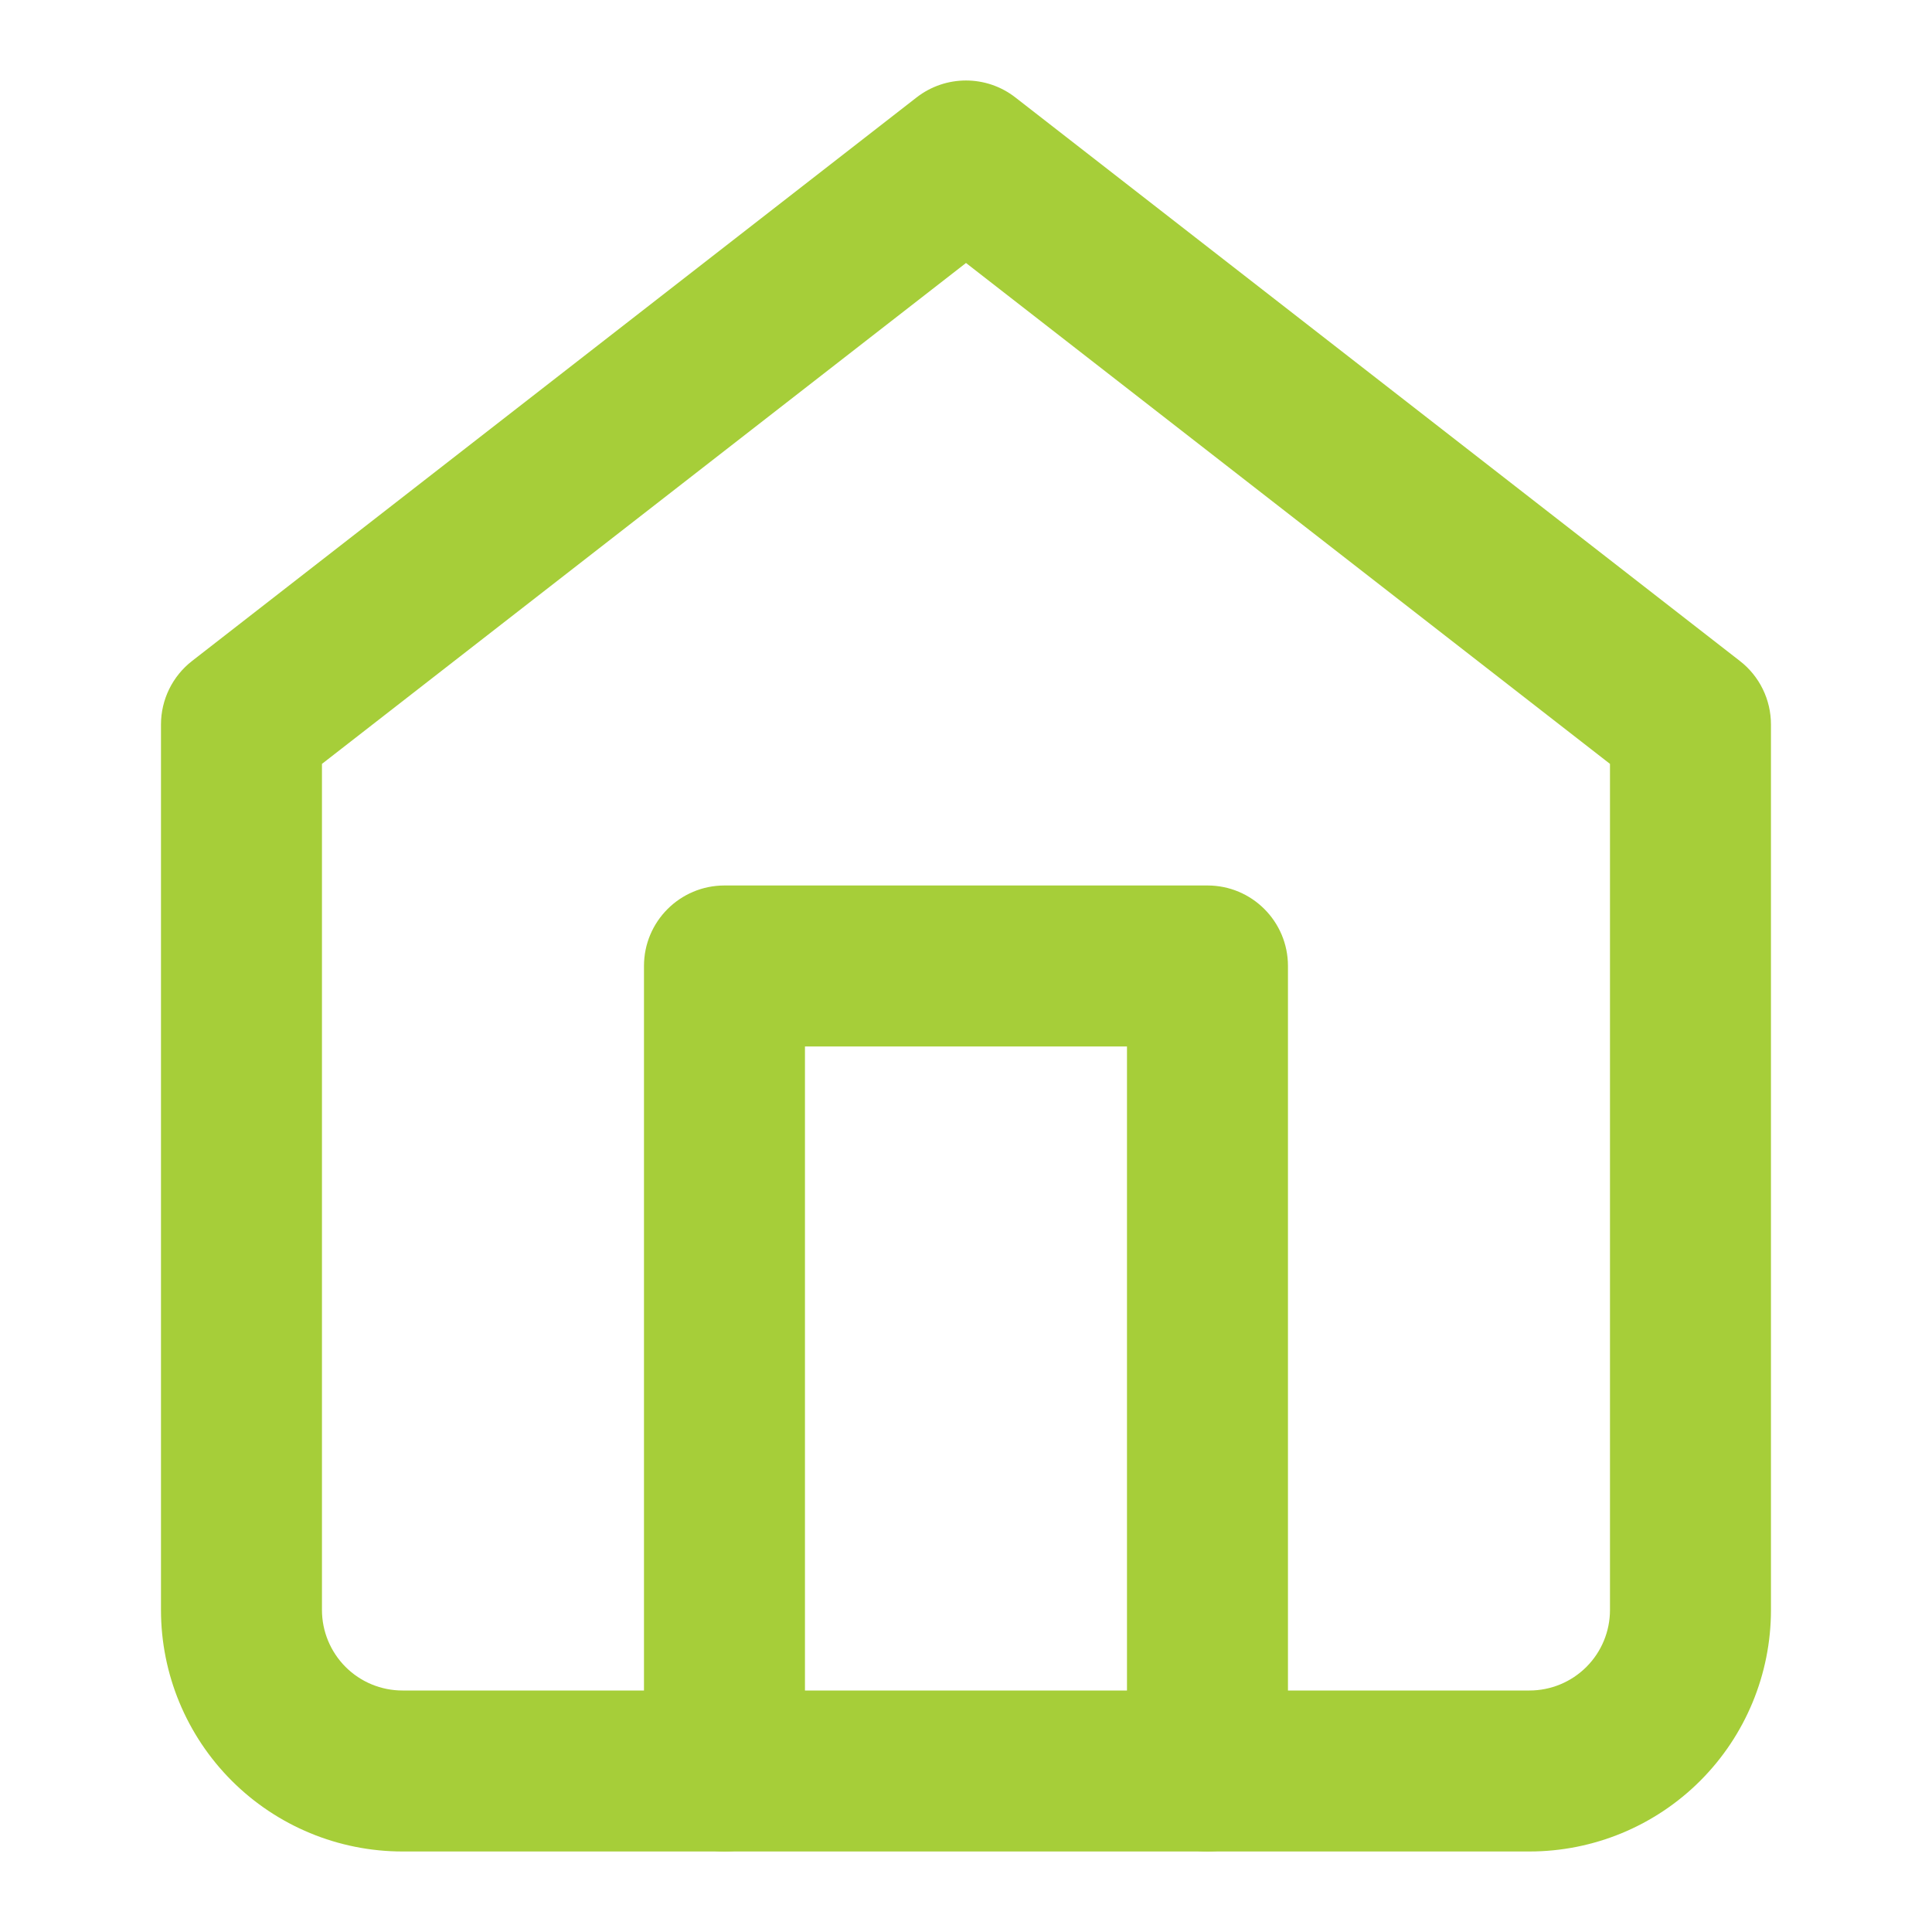
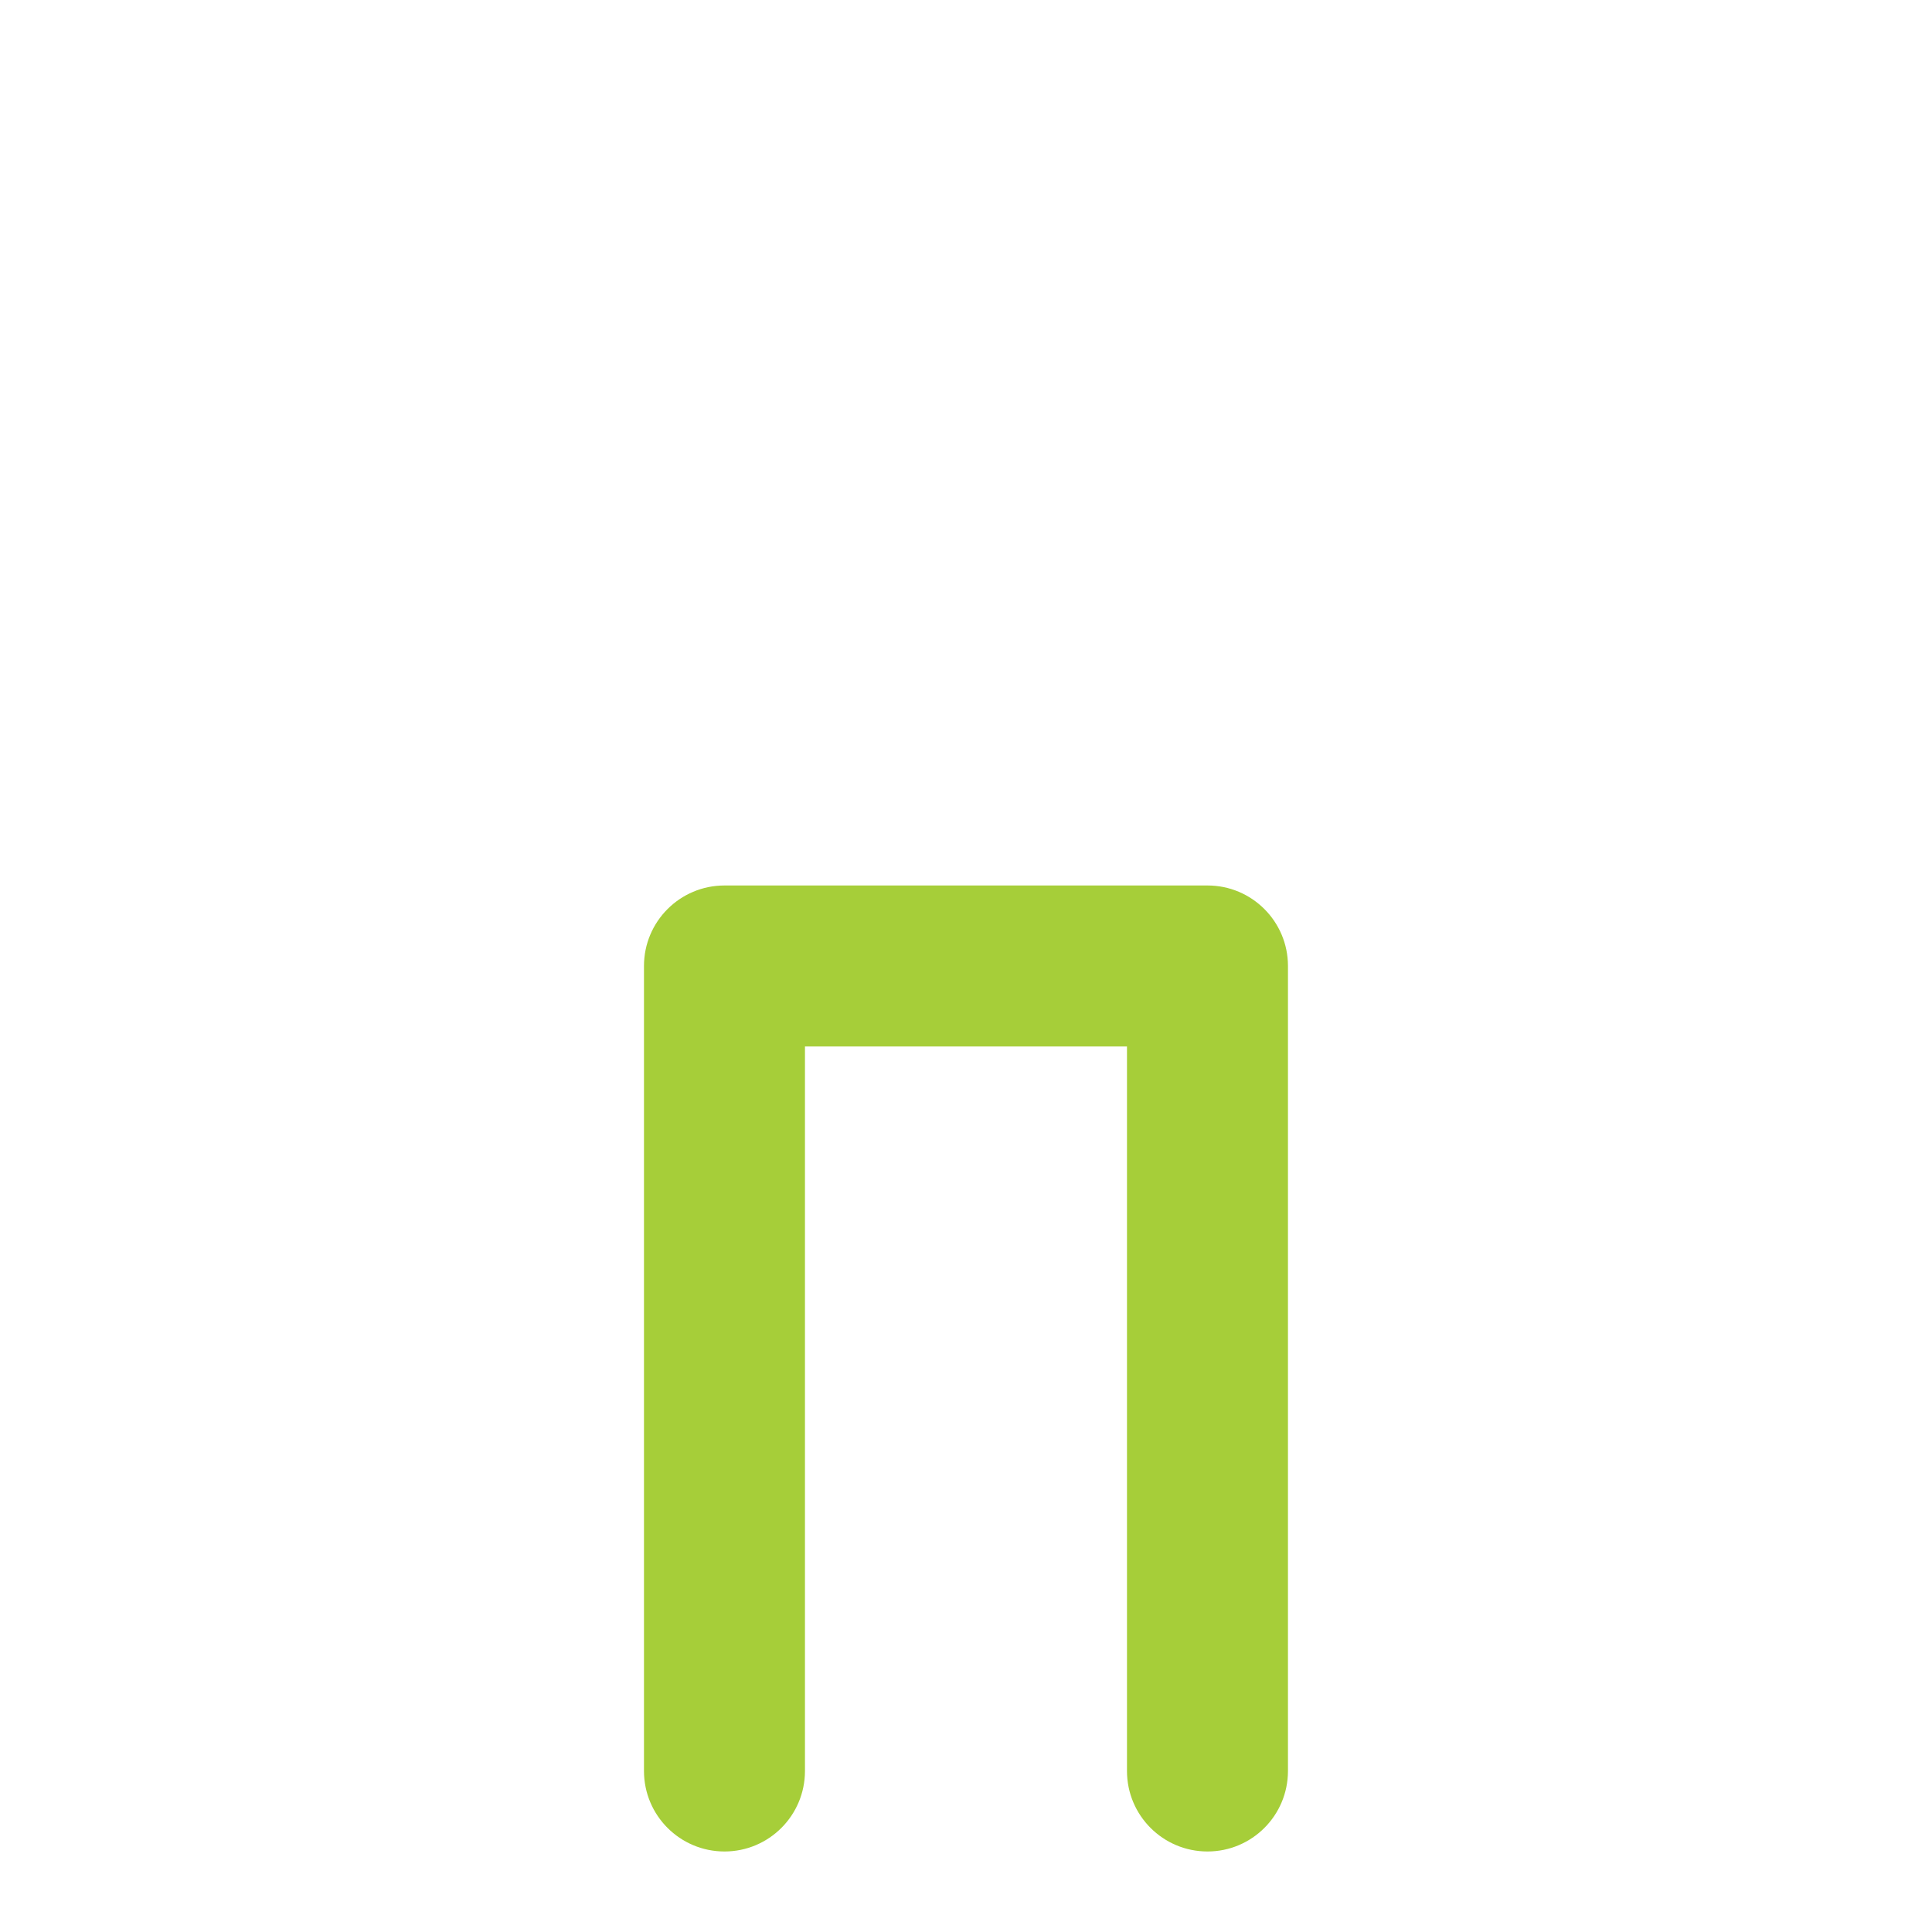
<svg xmlns="http://www.w3.org/2000/svg" width="34" height="34" viewBox="0 0 34 34" fill="none">
-   <path fill-rule="evenodd" clip-rule="evenodd" d="M16.13 1.715C16.642 1.317 17.358 1.317 17.869 1.715L30.619 11.632C30.965 11.9 31.166 12.313 31.166 12.75V28.333C31.166 29.46 30.719 30.541 29.922 31.338C29.125 32.135 28.044 32.583 26.916 32.583H7.083C5.956 32.583 4.875 32.135 4.078 31.338C3.281 30.541 2.833 29.46 2.833 28.333V12.75C2.833 12.313 3.035 11.9 3.38 11.632L16.13 1.715ZM5.666 13.443V28.333C5.666 28.709 5.816 29.069 6.081 29.335C6.347 29.601 6.707 29.75 7.083 29.75H26.916C27.292 29.75 27.652 29.601 27.918 29.335C28.184 29.069 28.333 28.709 28.333 28.333V13.443L17 4.628L5.666 13.443Z" fill="#A6CE39" />
  <path fill-rule="evenodd" clip-rule="evenodd" d="M11.333 17C11.333 16.217 11.967 15.583 12.75 15.583H21.25C22.032 15.583 22.666 16.217 22.666 17V31.166C22.666 31.949 22.032 32.583 21.25 32.583C20.467 32.583 19.833 31.949 19.833 31.166V18.416H14.166V31.166C14.166 31.949 13.532 32.583 12.75 32.583C11.967 32.583 11.333 31.949 11.333 31.166V17Z" fill="#A6CE39" />
</svg>